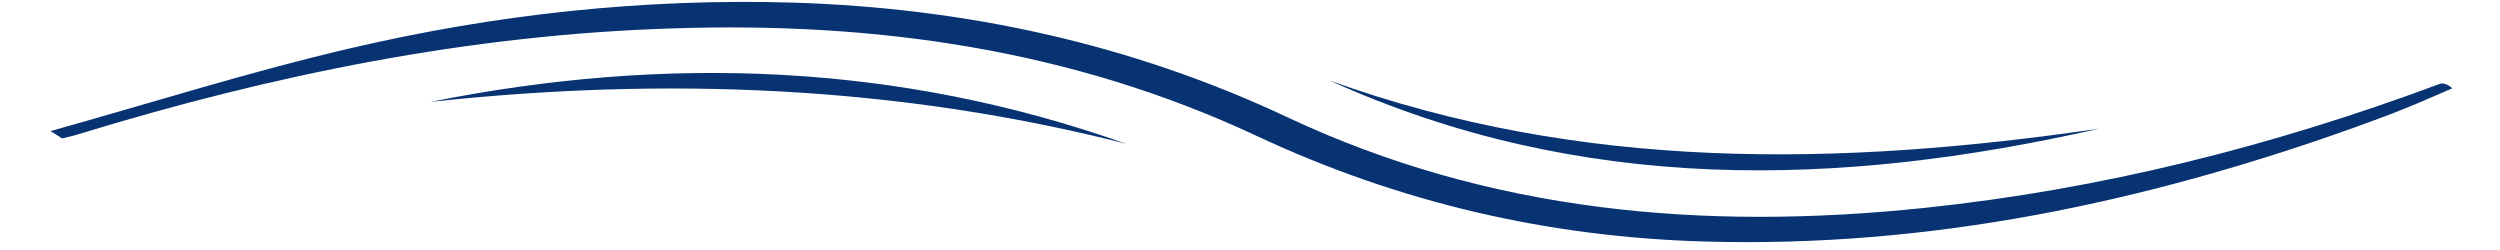
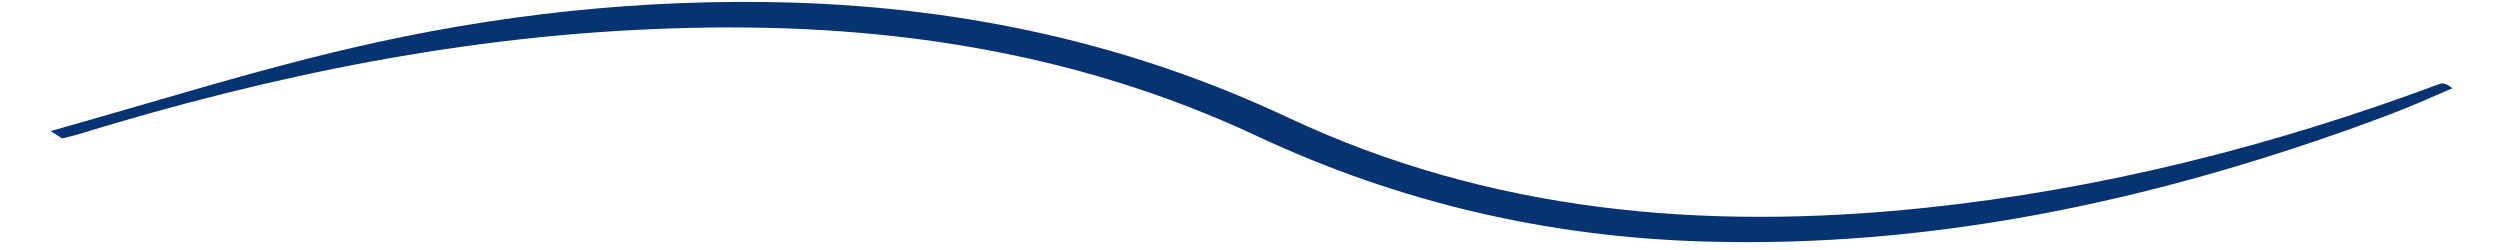
<svg xmlns="http://www.w3.org/2000/svg" width="144" height="14.4" viewBox="0 0 144 15" version="1.1" xml:space="preserve" style="fill-rule:evenodd;clip-rule:evenodd;stroke-linejoin:round;stroke-miterlimit:2;">
  <g transform="matrix(0.283,0,0,0.283,-40.081,-149.303)">
    <path d="M141.738,555.366C163.83,549.176 184.377,542.674 205.236,537.826C236.062,530.601 267.397,527.199 299.149,528.125C335.624,529.259 370.663,536.791 403.85,552.375C446.801,572.595 492.213,576.517 538.862,571.669C576.466,567.747 612.842,558.566 648.287,545.358C648.906,545.15 649.728,545.254 650.96,546.284C647.569,547.73 644.177,549.275 640.791,550.617C637.295,552.063 633.701,553.301 630.101,554.643C585.61,570.535 540.095,580.127 492.624,578.785C459.332,577.859 427.69,570.535 397.478,556.396C358.231,538.029 316.616,532.151 273.566,533.597C230.615,534.934 188.897,543.397 147.798,555.986C146.565,556.396 145.436,556.605 144.204,556.911C144.1,556.911 143.793,556.605 141.738,555.366Z" style="fill:rgb(7,51,114);fill-rule:nonzero;" />
  </g>
  <g transform="matrix(0.283,0,0,0.283,-40.081,-149.303)">
-     <path d="M412.891,544.635C466.422,563.929 520.984,562.899 576.055,554.852C520.677,567.44 466.011,568.678 412.891,544.635Z" style="fill:rgb(7,51,114);fill-rule:nonzero;" />
-   </g>
+     </g>
  <g transform="matrix(0.283,0,0,0.283,-40.081,-149.303)">
-     <path d="M369.737,558.045C321.137,545.665 271.923,543.808 222.293,549.176C272.23,539.168 321.444,540.921 369.737,558.045Z" style="fill:rgb(7,51,114);fill-rule:nonzero;" />
-   </g>
+     </g>
</svg>